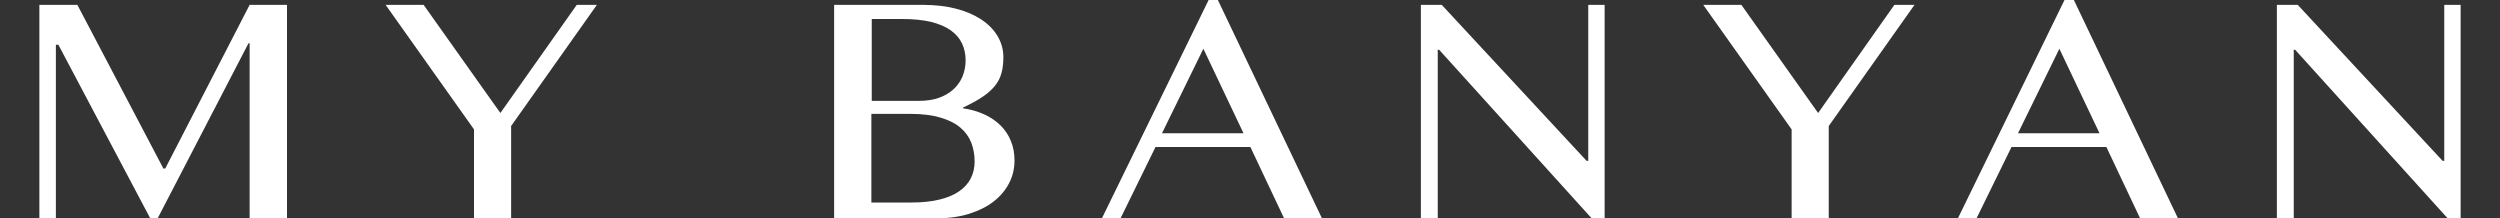
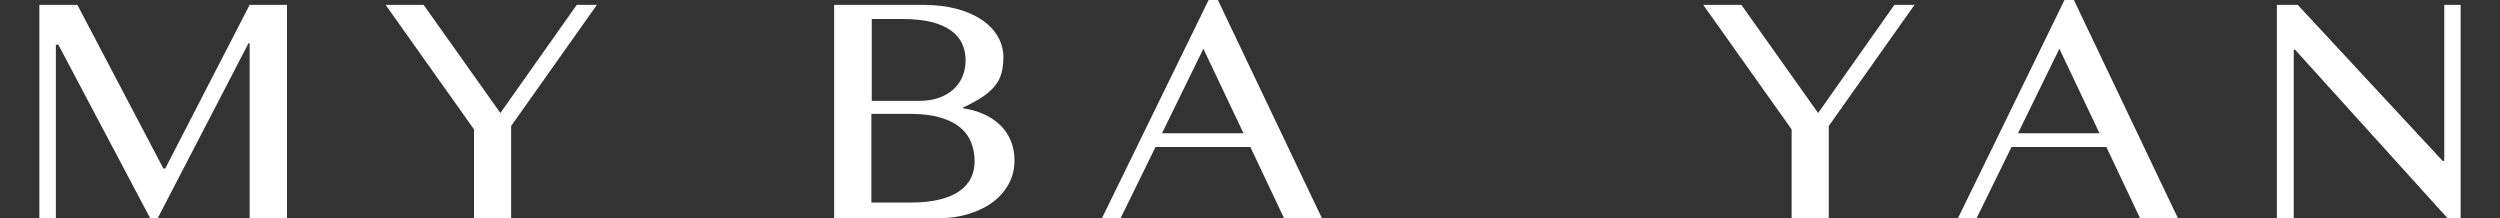
<svg xmlns="http://www.w3.org/2000/svg" id="a" viewBox="0 0 200 17.45">
  <rect x="0" y="0" width="200" height="17.45" fill="#333333" stroke="none" />
  <defs>
    <style>.b{fill:#fff;}</style>
  </defs>
  <path class="b" d="M3.15,.39h3.04l6.88,13.09h.15L19.97,.39h2.99V17.45h-2.99V3.46h-.09l-7.26,13.99h-.61L4.67,3.58h-.2v13.87h-1.32V.39Z" />
  <path class="b" d="M33.89,.39l6.14,8.65L46.14,.39h1.61l-6.86,9.69v7.37h-2.97v-7.1L30.85,.39h3.04Z" />
  <path class="b" d="M66.74,.39h7.12c.94,0,1.81,.1,2.6,.3,.79,.2,1.46,.49,2.03,.86,.56,.37,1,.81,1.31,1.33s.47,1.08,.47,1.7c0,.47-.05,.89-.15,1.26-.1,.37-.27,.71-.52,1.02-.25,.31-.58,.61-1,.89-.41,.28-.94,.56-1.57,.86v.05c.63,.09,1.2,.26,1.71,.49,.51,.23,.94,.53,1.3,.88,.36,.36,.64,.77,.83,1.25,.2,.48,.29,1,.29,1.56,0,.64-.14,1.25-.43,1.81s-.7,1.05-1.24,1.47-1.19,.74-1.95,.98c-.76,.24-1.61,.36-2.55,.36h-8.26V.39Zm2.98,7.68h3.79c.6,0,1.12-.08,1.59-.24,.46-.16,.85-.39,1.17-.68,.32-.29,.56-.63,.73-1.03,.16-.4,.25-.83,.25-1.29,0-.5-.1-.95-.29-1.36-.2-.41-.5-.76-.91-1.05-.41-.29-.94-.51-1.57-.67-.64-.15-1.4-.23-2.29-.23h-2.45v6.55Zm0,8.13h3.21c.86,0,1.61-.08,2.25-.24s1.16-.38,1.57-.67,.72-.63,.92-1.04c.2-.4,.3-.84,.3-1.33,0-.54-.09-1.04-.27-1.51-.18-.46-.47-.86-.87-1.2-.4-.34-.93-.61-1.59-.8-.65-.2-1.46-.3-2.41-.3h-3.12v7.08Z" />
  <path class="b" d="M97.43,0l8.32,17.45h-3.03l-2.69-5.69h-7.59l-2.79,5.69h-1.49L96.69,0h.75Zm-4.47,10.66h6.52l-3.21-6.76-3.31,6.76Z" />
-   <path class="b" d="M113.67,.39h1.67l11.59,12.48h.13V.39h1.31V17.85h-.69l-12.55-13.87h-.11v13.47h-1.35V.39Z" />
  <path class="b" d="M139.31,.39l6.14,8.65L151.55,.39h1.61l-6.86,9.69v7.37h-2.97v-7.1L136.26,.39h3.04Z" />
  <path class="b" d="M165.91,0l8.32,17.45h-3.03l-2.69-5.69h-7.59l-2.79,5.69h-1.49L165.16,0h.75Zm-4.47,10.66h6.52l-3.21-6.76-3.31,6.76Z" />
  <path class="b" d="M182.15,.39h1.67l11.59,12.48h.13V.39h1.31V17.85h-.69l-12.55-13.87h-.11v13.47h-1.35V.39Z" />
</svg>